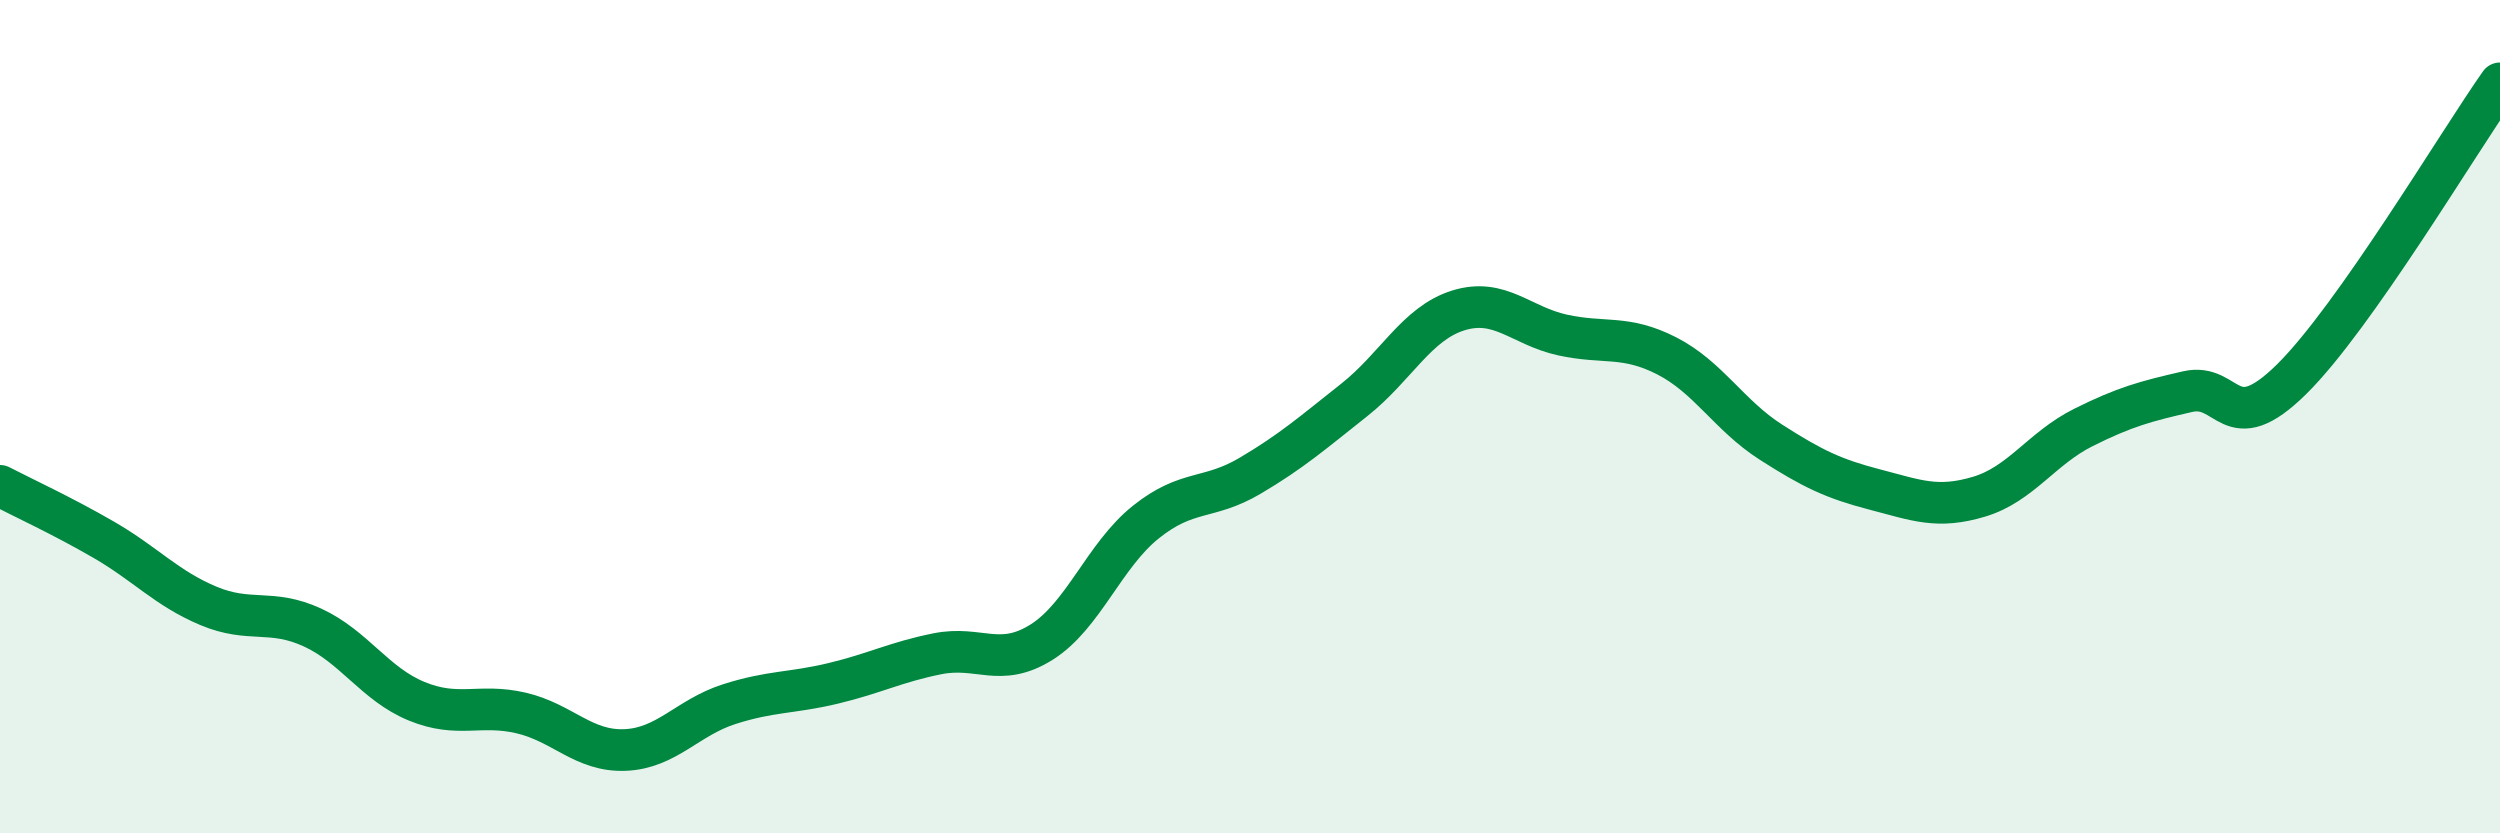
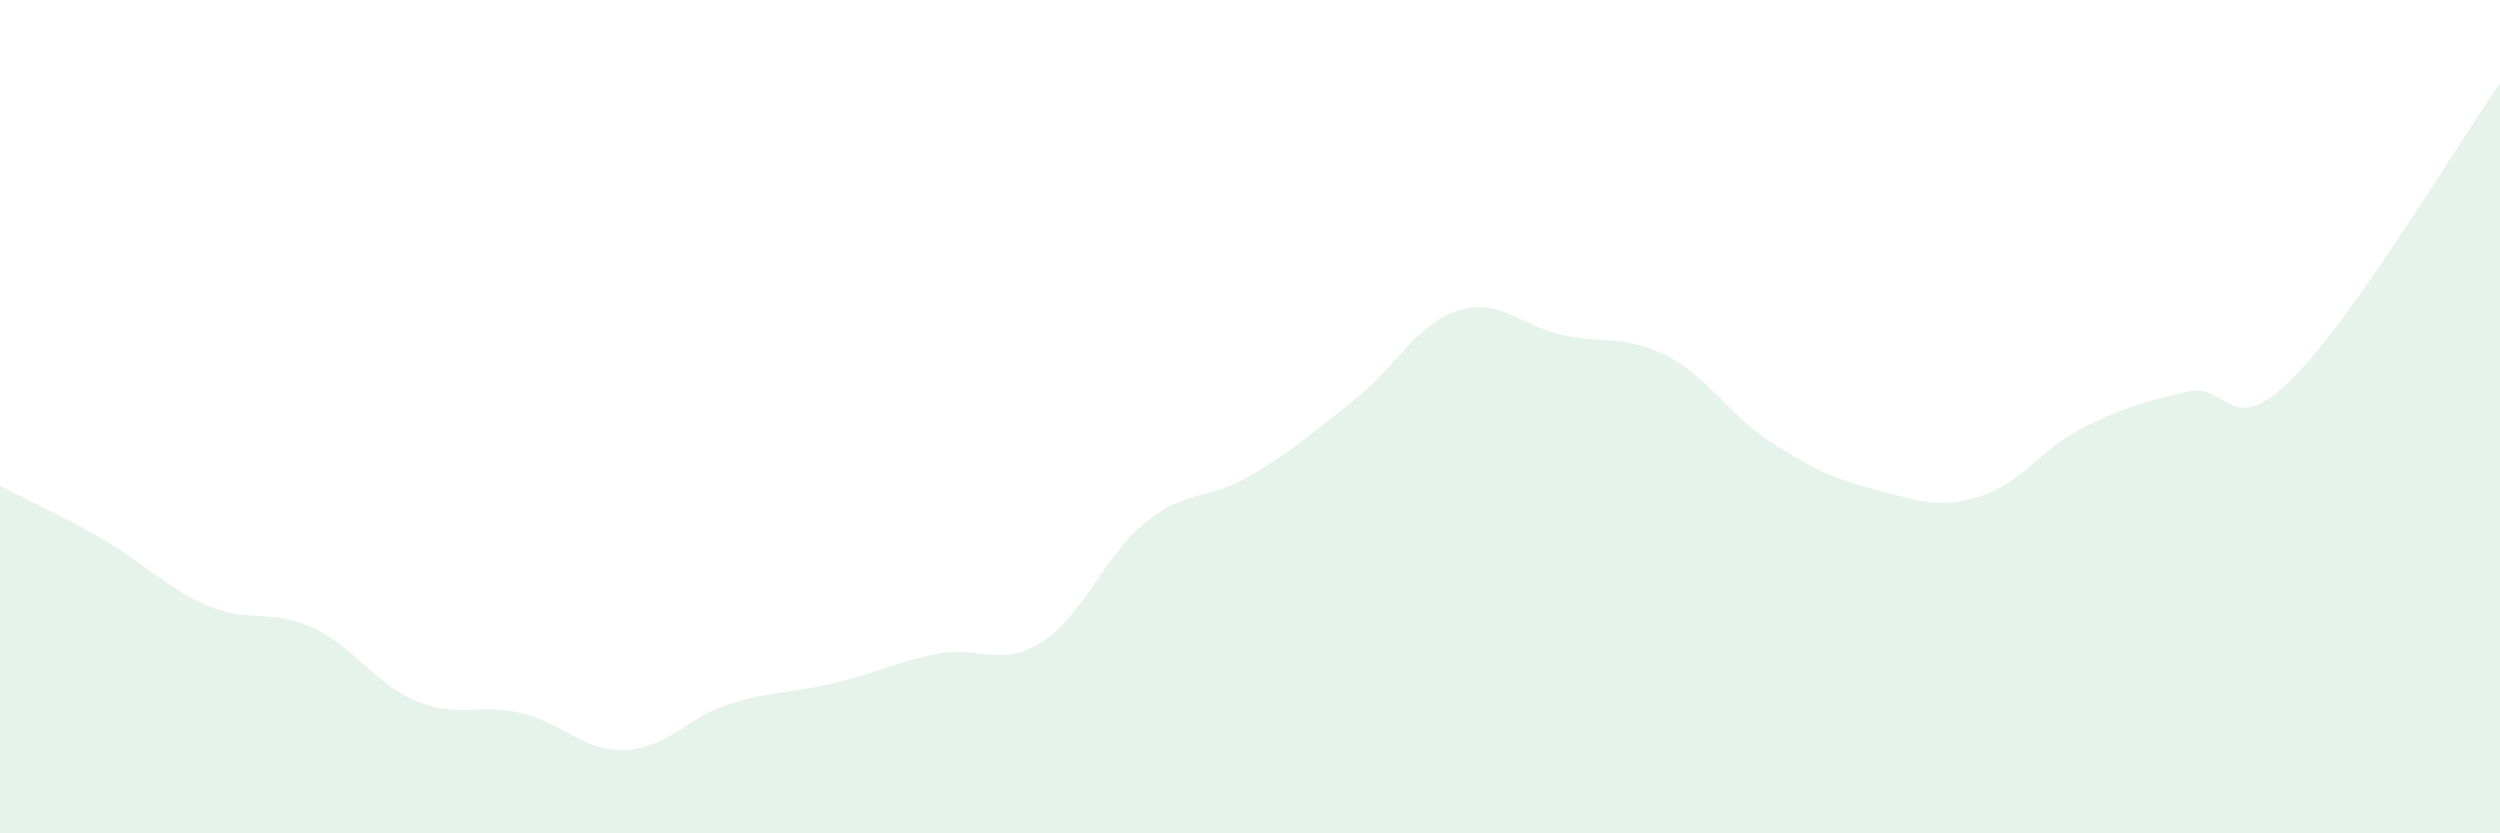
<svg xmlns="http://www.w3.org/2000/svg" width="60" height="20" viewBox="0 0 60 20">
  <path d="M 0,11.66 C 0.5,11.92 1.5,12.38 2.5,12.96 C 3.5,13.54 4,14.12 5,14.54 C 6,14.96 6.5,14.6 7.5,15.06 C 8.5,15.52 9,16.42 10,16.83 C 11,17.24 11.5,16.88 12.5,17.11 C 13.5,17.34 14,18.04 15,18 C 16,17.96 16.5,17.22 17.5,16.9 C 18.5,16.58 19,16.64 20,16.4 C 21,16.16 21.5,15.89 22.5,15.69 C 23.5,15.49 24,16.04 25,15.41 C 26,14.78 26.5,13.33 27.5,12.53 C 28.5,11.73 29,12.01 30,11.42 C 31,10.83 31.5,10.39 32.5,9.6 C 33.5,8.81 34,7.76 35,7.45 C 36,7.14 36.5,7.82 37.5,8.04 C 38.5,8.26 39,8.03 40,8.54 C 41,9.05 41.5,9.97 42.5,10.61 C 43.5,11.25 44,11.49 45,11.75 C 46,12.01 46.5,12.22 47.5,11.92 C 48.5,11.62 49,10.76 50,10.26 C 51,9.76 51.5,9.63 52.5,9.4 C 53.5,9.17 53.5,10.58 55,9.1 C 56.5,7.62 59,3.42 60,2L60 20L0 20Z" fill="#008740" opacity="0.1" stroke-linecap="round" stroke-linejoin="round" />
-   <path d="M 0,11.66 C 0.5,11.92 1.5,12.38 2.5,12.96 C 3.5,13.54 4,14.12 5,14.54 C 6,14.96 6.5,14.6 7.5,15.06 C 8.5,15.52 9,16.42 10,16.83 C 11,17.24 11.5,16.88 12.5,17.11 C 13.5,17.34 14,18.04 15,18 C 16,17.96 16.5,17.22 17.5,16.9 C 18.5,16.58 19,16.64 20,16.4 C 21,16.16 21.5,15.89 22.5,15.69 C 23.5,15.49 24,16.04 25,15.41 C 26,14.78 26.5,13.33 27.5,12.53 C 28.5,11.73 29,12.01 30,11.42 C 31,10.83 31.5,10.39 32.5,9.6 C 33.5,8.81 34,7.76 35,7.45 C 36,7.14 36.5,7.82 37.5,8.04 C 38.5,8.26 39,8.03 40,8.54 C 41,9.05 41.5,9.97 42.5,10.61 C 43.5,11.25 44,11.49 45,11.75 C 46,12.01 46.5,12.22 47.5,11.92 C 48.5,11.62 49,10.76 50,10.26 C 51,9.76 51.5,9.63 52.5,9.4 C 53.5,9.17 53.5,10.58 55,9.1 C 56.5,7.62 59,3.42 60,2" stroke="#008740" stroke-width="1" fill="none" stroke-linecap="round" stroke-linejoin="round" />
</svg>